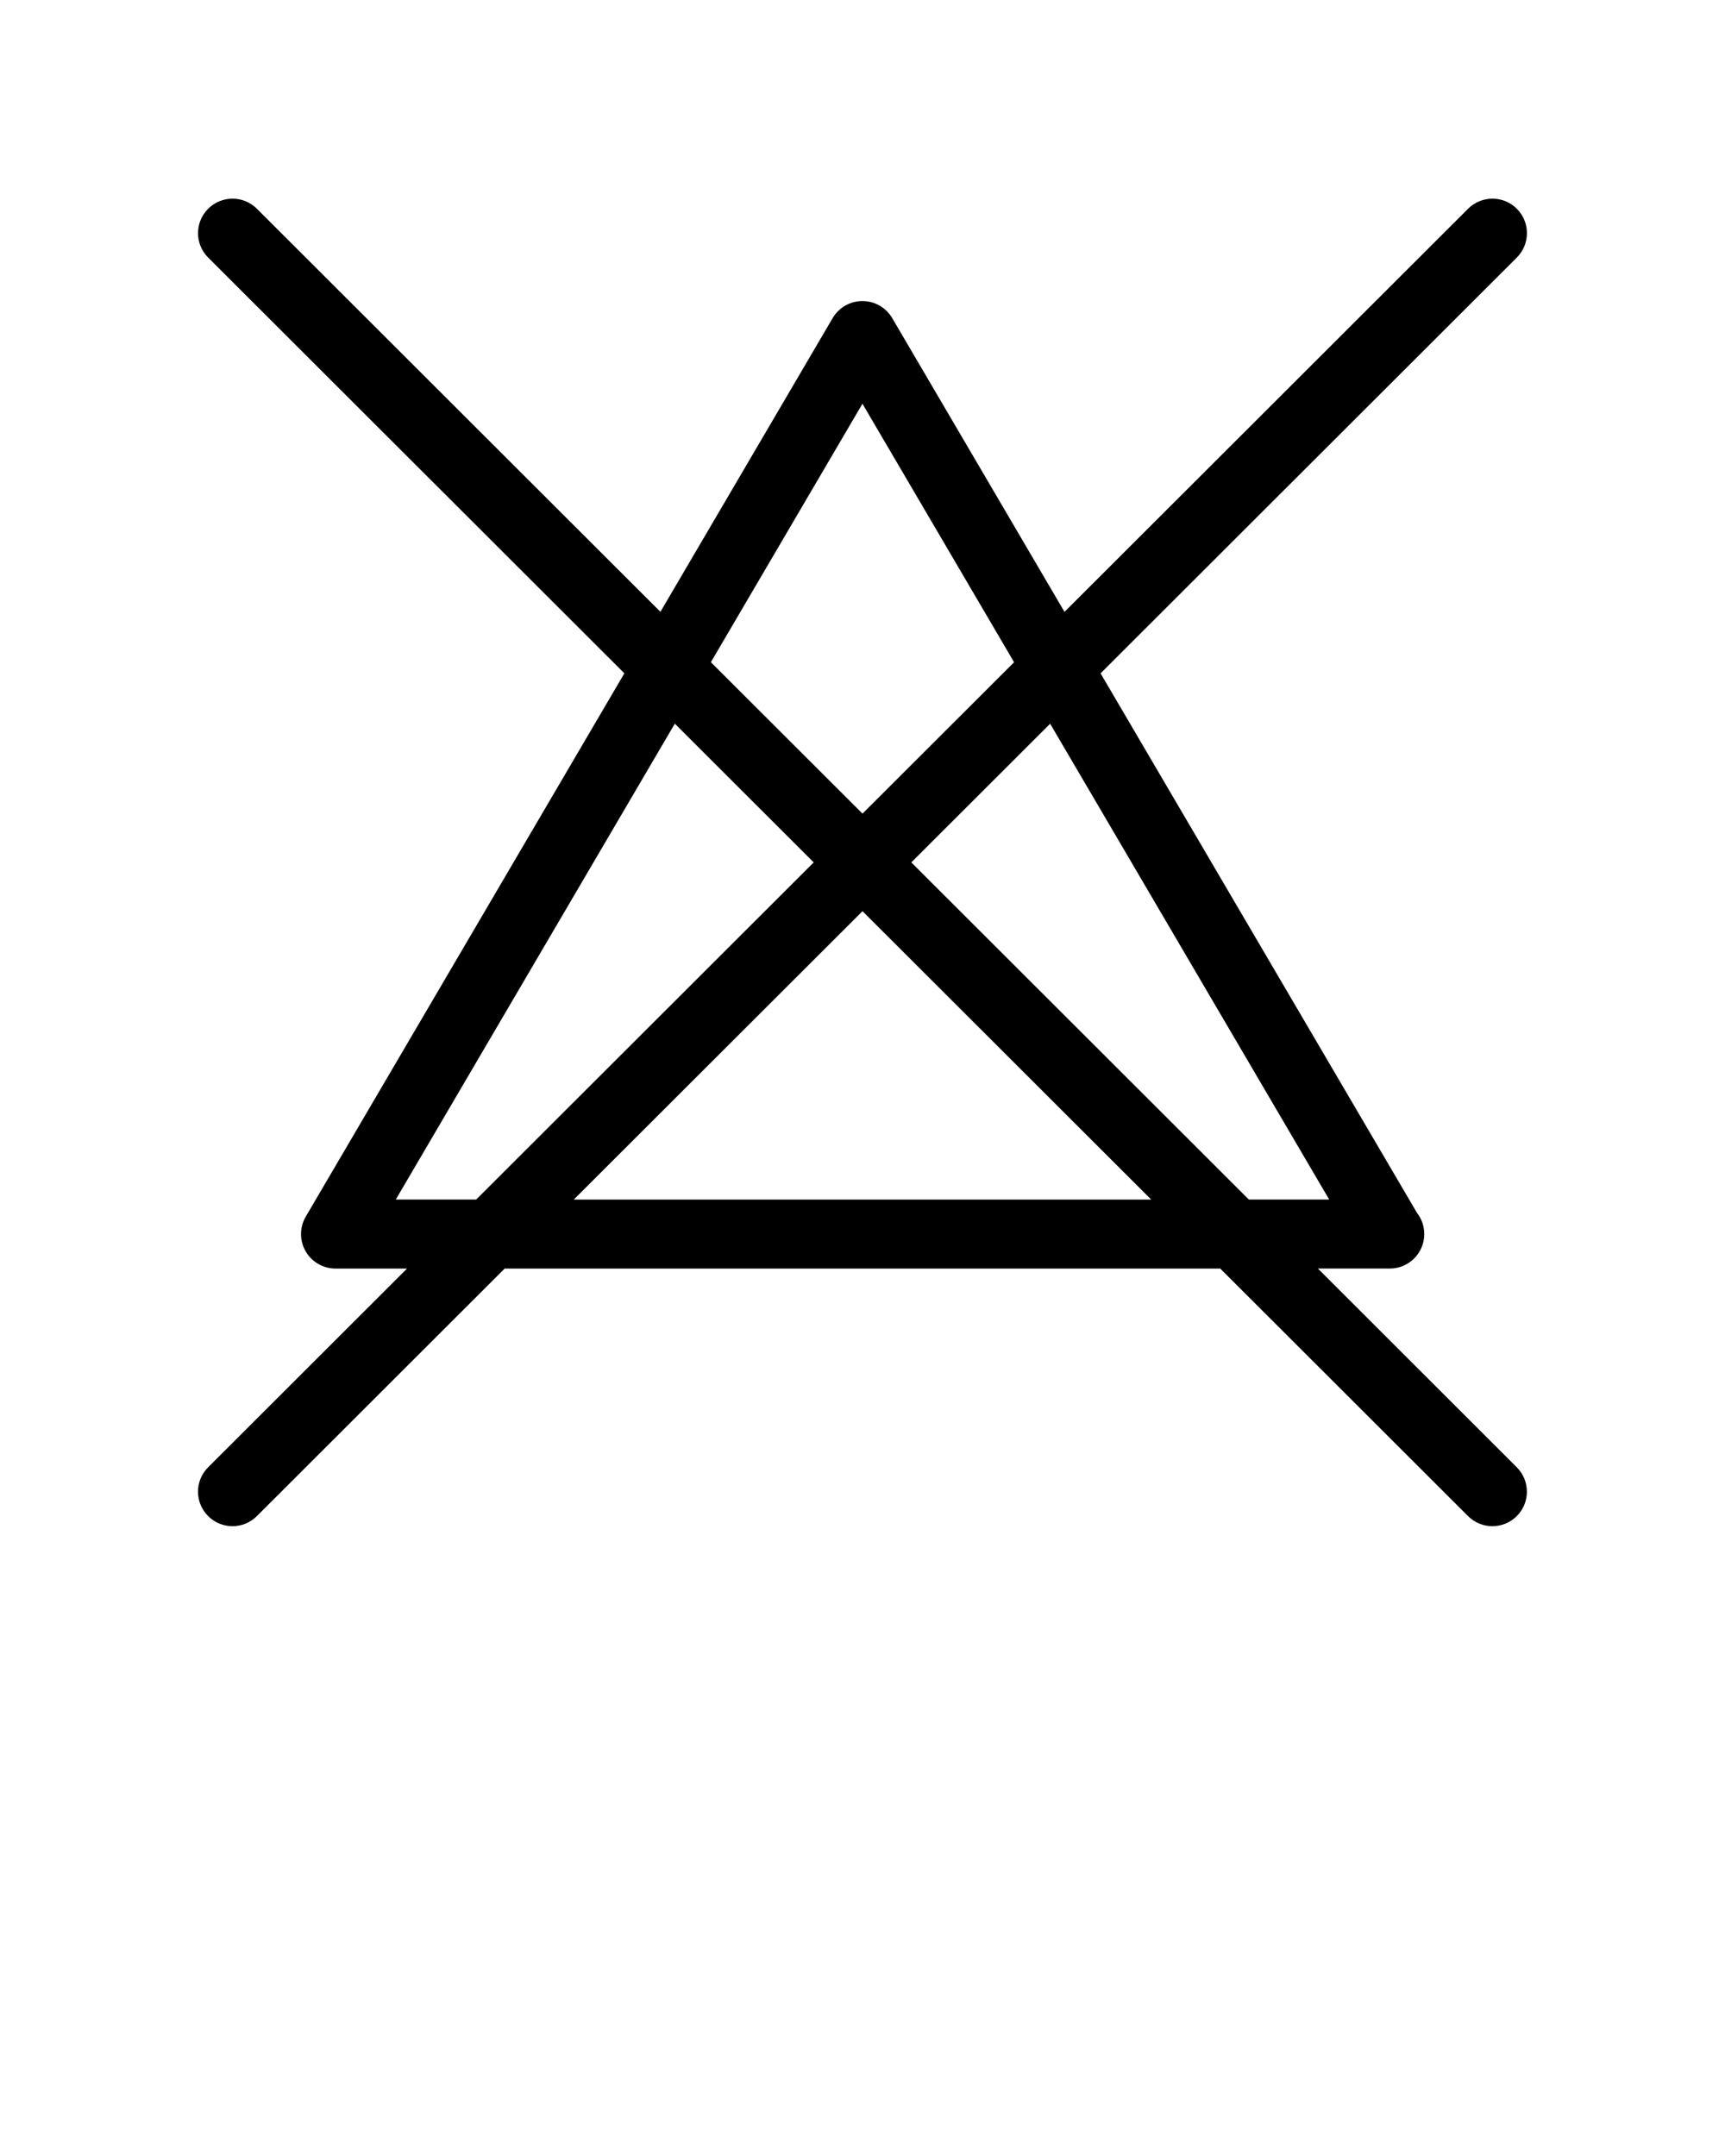
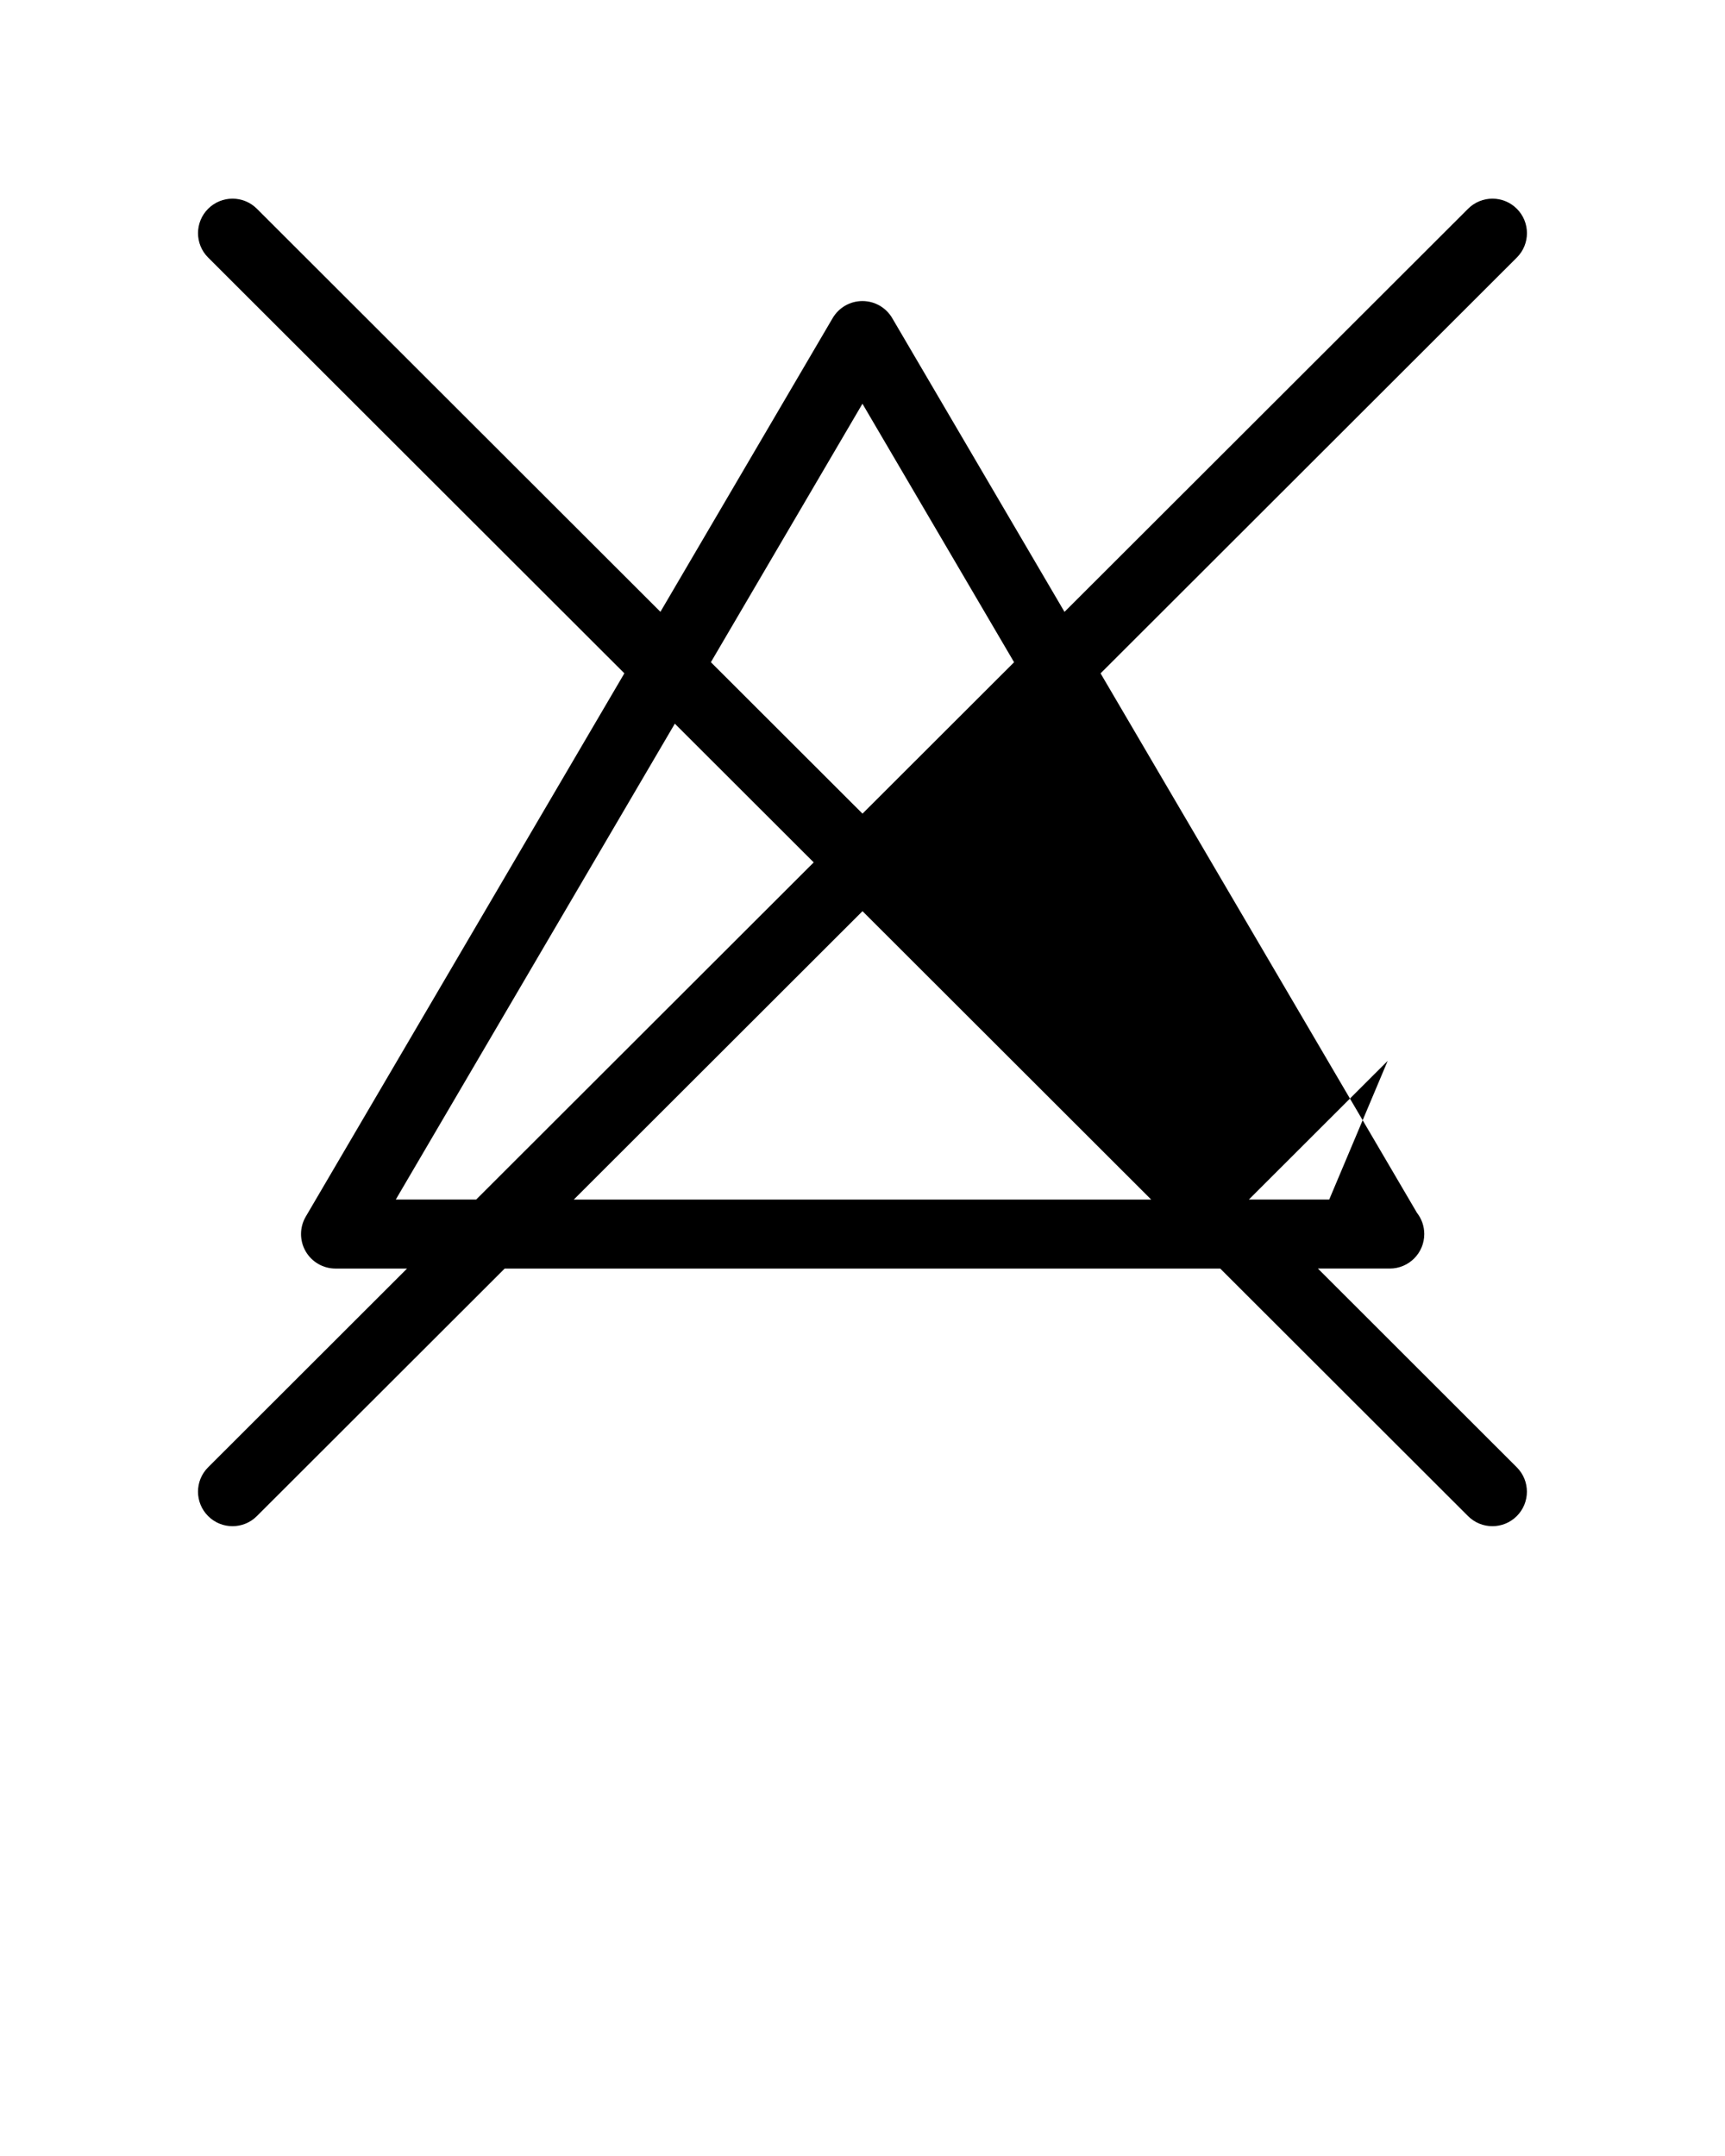
<svg xmlns="http://www.w3.org/2000/svg" version="1.1" x="0px" y="0px" viewBox="477 506.273 100 125" enable-background="new 477 506.273 100 100" xml:space="preserve">
-   <path d="M553.4,579.821h4.146c0.007,0.001,0.015,0.001,0.02,0c1.105,0,2-0.896,2-2c0-0.464-0.157-0.891-0.422-1.229l-18.343-31.28  l24.131-24.106c0.782-0.781,0.782-2.047,0.002-2.828c-0.78-0.782-2.048-0.782-2.828-0.002l-23.396,23.372l-9.988-17.033  c-0.359-0.612-1.016-0.988-1.726-0.988s-1.366,0.376-1.726,0.988l-9.985,17.03l-23.393-23.369c-0.779-0.779-2.047-0.781-2.828,0.002  c-0.78,0.781-0.78,2.047,0.002,2.828l24.129,24.104l-18.47,31.5c-0.362,0.618-0.366,1.384-0.01,2.006s1.019,1.006,1.735,1.006h4.147  l-11.532,11.521c-0.782,0.781-0.782,2.047-0.002,2.828c0.391,0.392,0.902,0.587,1.415,0.587c0.512,0,1.023-0.195,1.413-0.585  l14.365-14.351h41.482l14.365,14.351c0.39,0.39,0.901,0.585,1.413,0.585s1.024-0.195,1.415-0.587c0.78-0.781,0.78-2.047-0.002-2.828  L553.4,579.821z M554.056,575.821h-4.659l-19.567-19.548l8.048-8.04L554.056,575.821z M526.997,529.68l8.79,14.988L527,553.446  l-8.789-8.78L526.997,529.68z M499.943,575.821l16.177-27.591l8.051,8.043l-19.567,19.548H499.943z M510.263,575.821L527,559.101  l16.737,16.721H510.263z" />
+   <path d="M553.4,579.821h4.146c0.007,0.001,0.015,0.001,0.02,0c1.105,0,2-0.896,2-2c0-0.464-0.157-0.891-0.422-1.229l-18.343-31.28  l24.131-24.106c0.782-0.781,0.782-2.047,0.002-2.828c-0.78-0.782-2.048-0.782-2.828-0.002l-23.396,23.372l-9.988-17.033  c-0.359-0.612-1.016-0.988-1.726-0.988s-1.366,0.376-1.726,0.988l-9.985,17.03l-23.393-23.369c-0.779-0.779-2.047-0.781-2.828,0.002  c-0.78,0.781-0.78,2.047,0.002,2.828l24.129,24.104l-18.47,31.5c-0.362,0.618-0.366,1.384-0.01,2.006s1.019,1.006,1.735,1.006h4.147  l-11.532,11.521c-0.782,0.781-0.782,2.047-0.002,2.828c0.391,0.392,0.902,0.587,1.415,0.587c0.512,0,1.023-0.195,1.413-0.585  l14.365-14.351h41.482l14.365,14.351c0.39,0.39,0.901,0.585,1.413,0.585s1.024-0.195,1.415-0.587c0.78-0.781,0.78-2.047-0.002-2.828  L553.4,579.821z M554.056,575.821h-4.659l8.048-8.04L554.056,575.821z M526.997,529.68l8.79,14.988L527,553.446  l-8.789-8.78L526.997,529.68z M499.943,575.821l16.177-27.591l8.051,8.043l-19.567,19.548H499.943z M510.263,575.821L527,559.101  l16.737,16.721H510.263z" />
</svg>